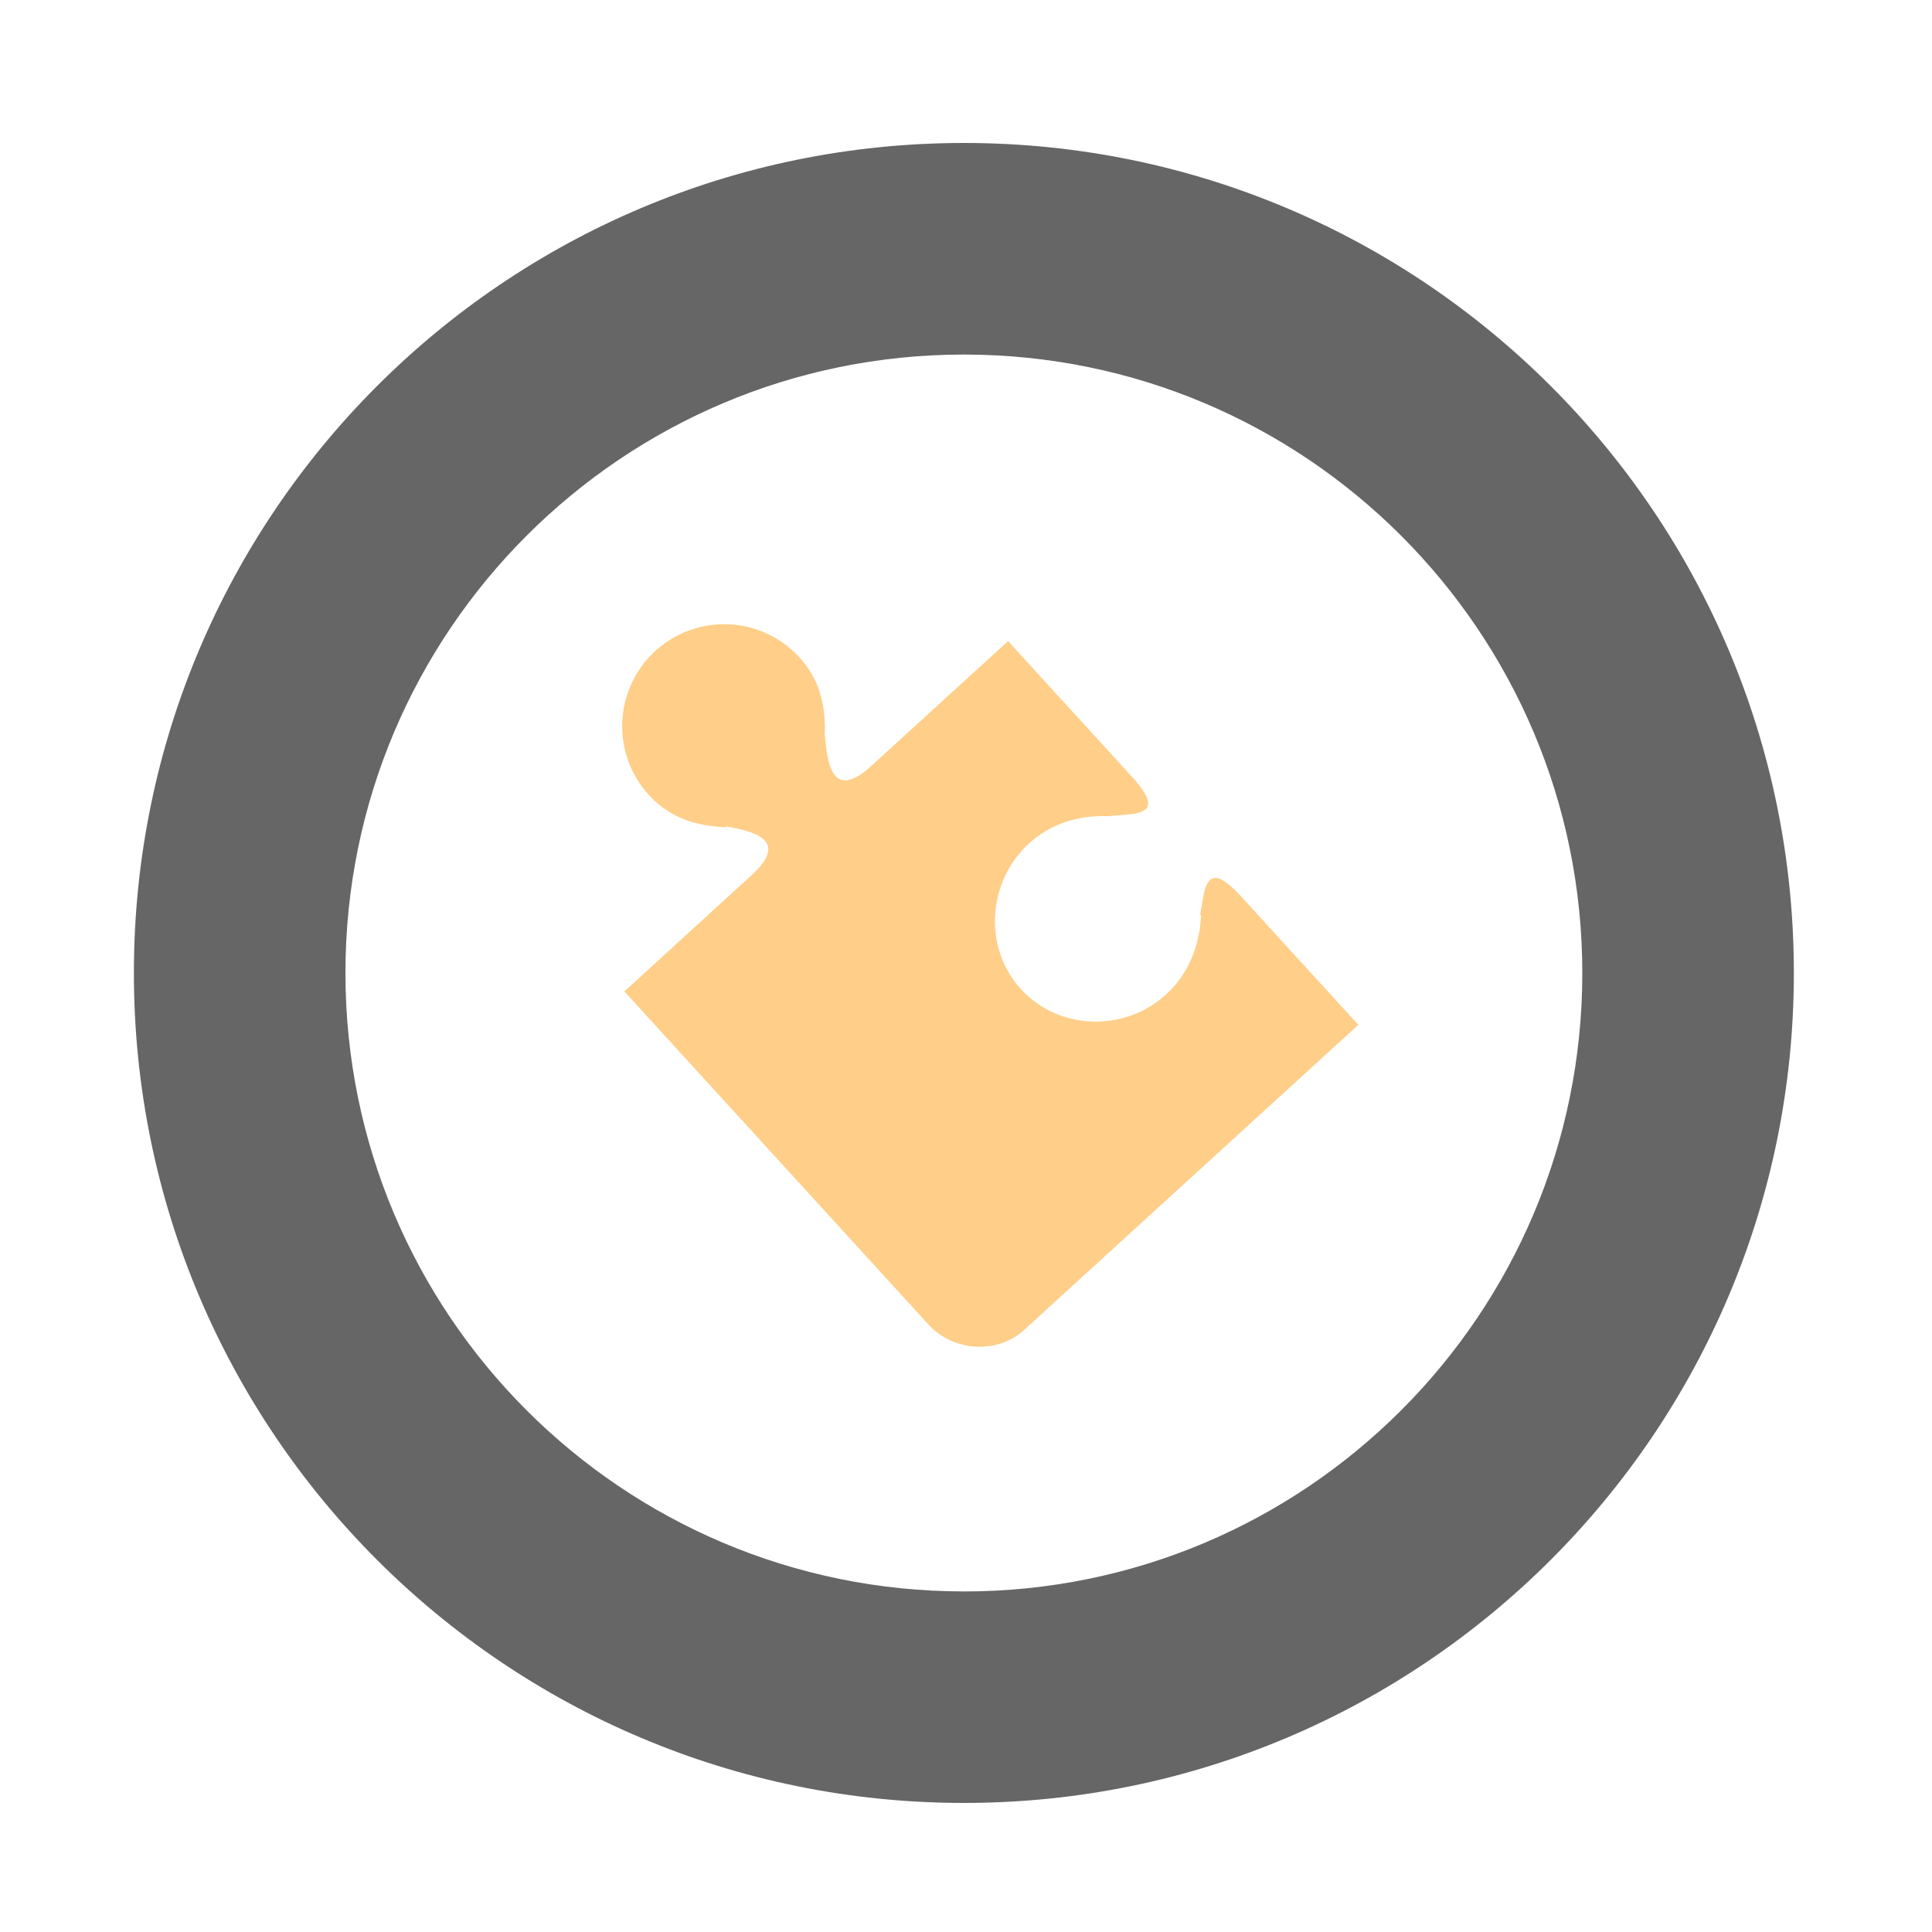
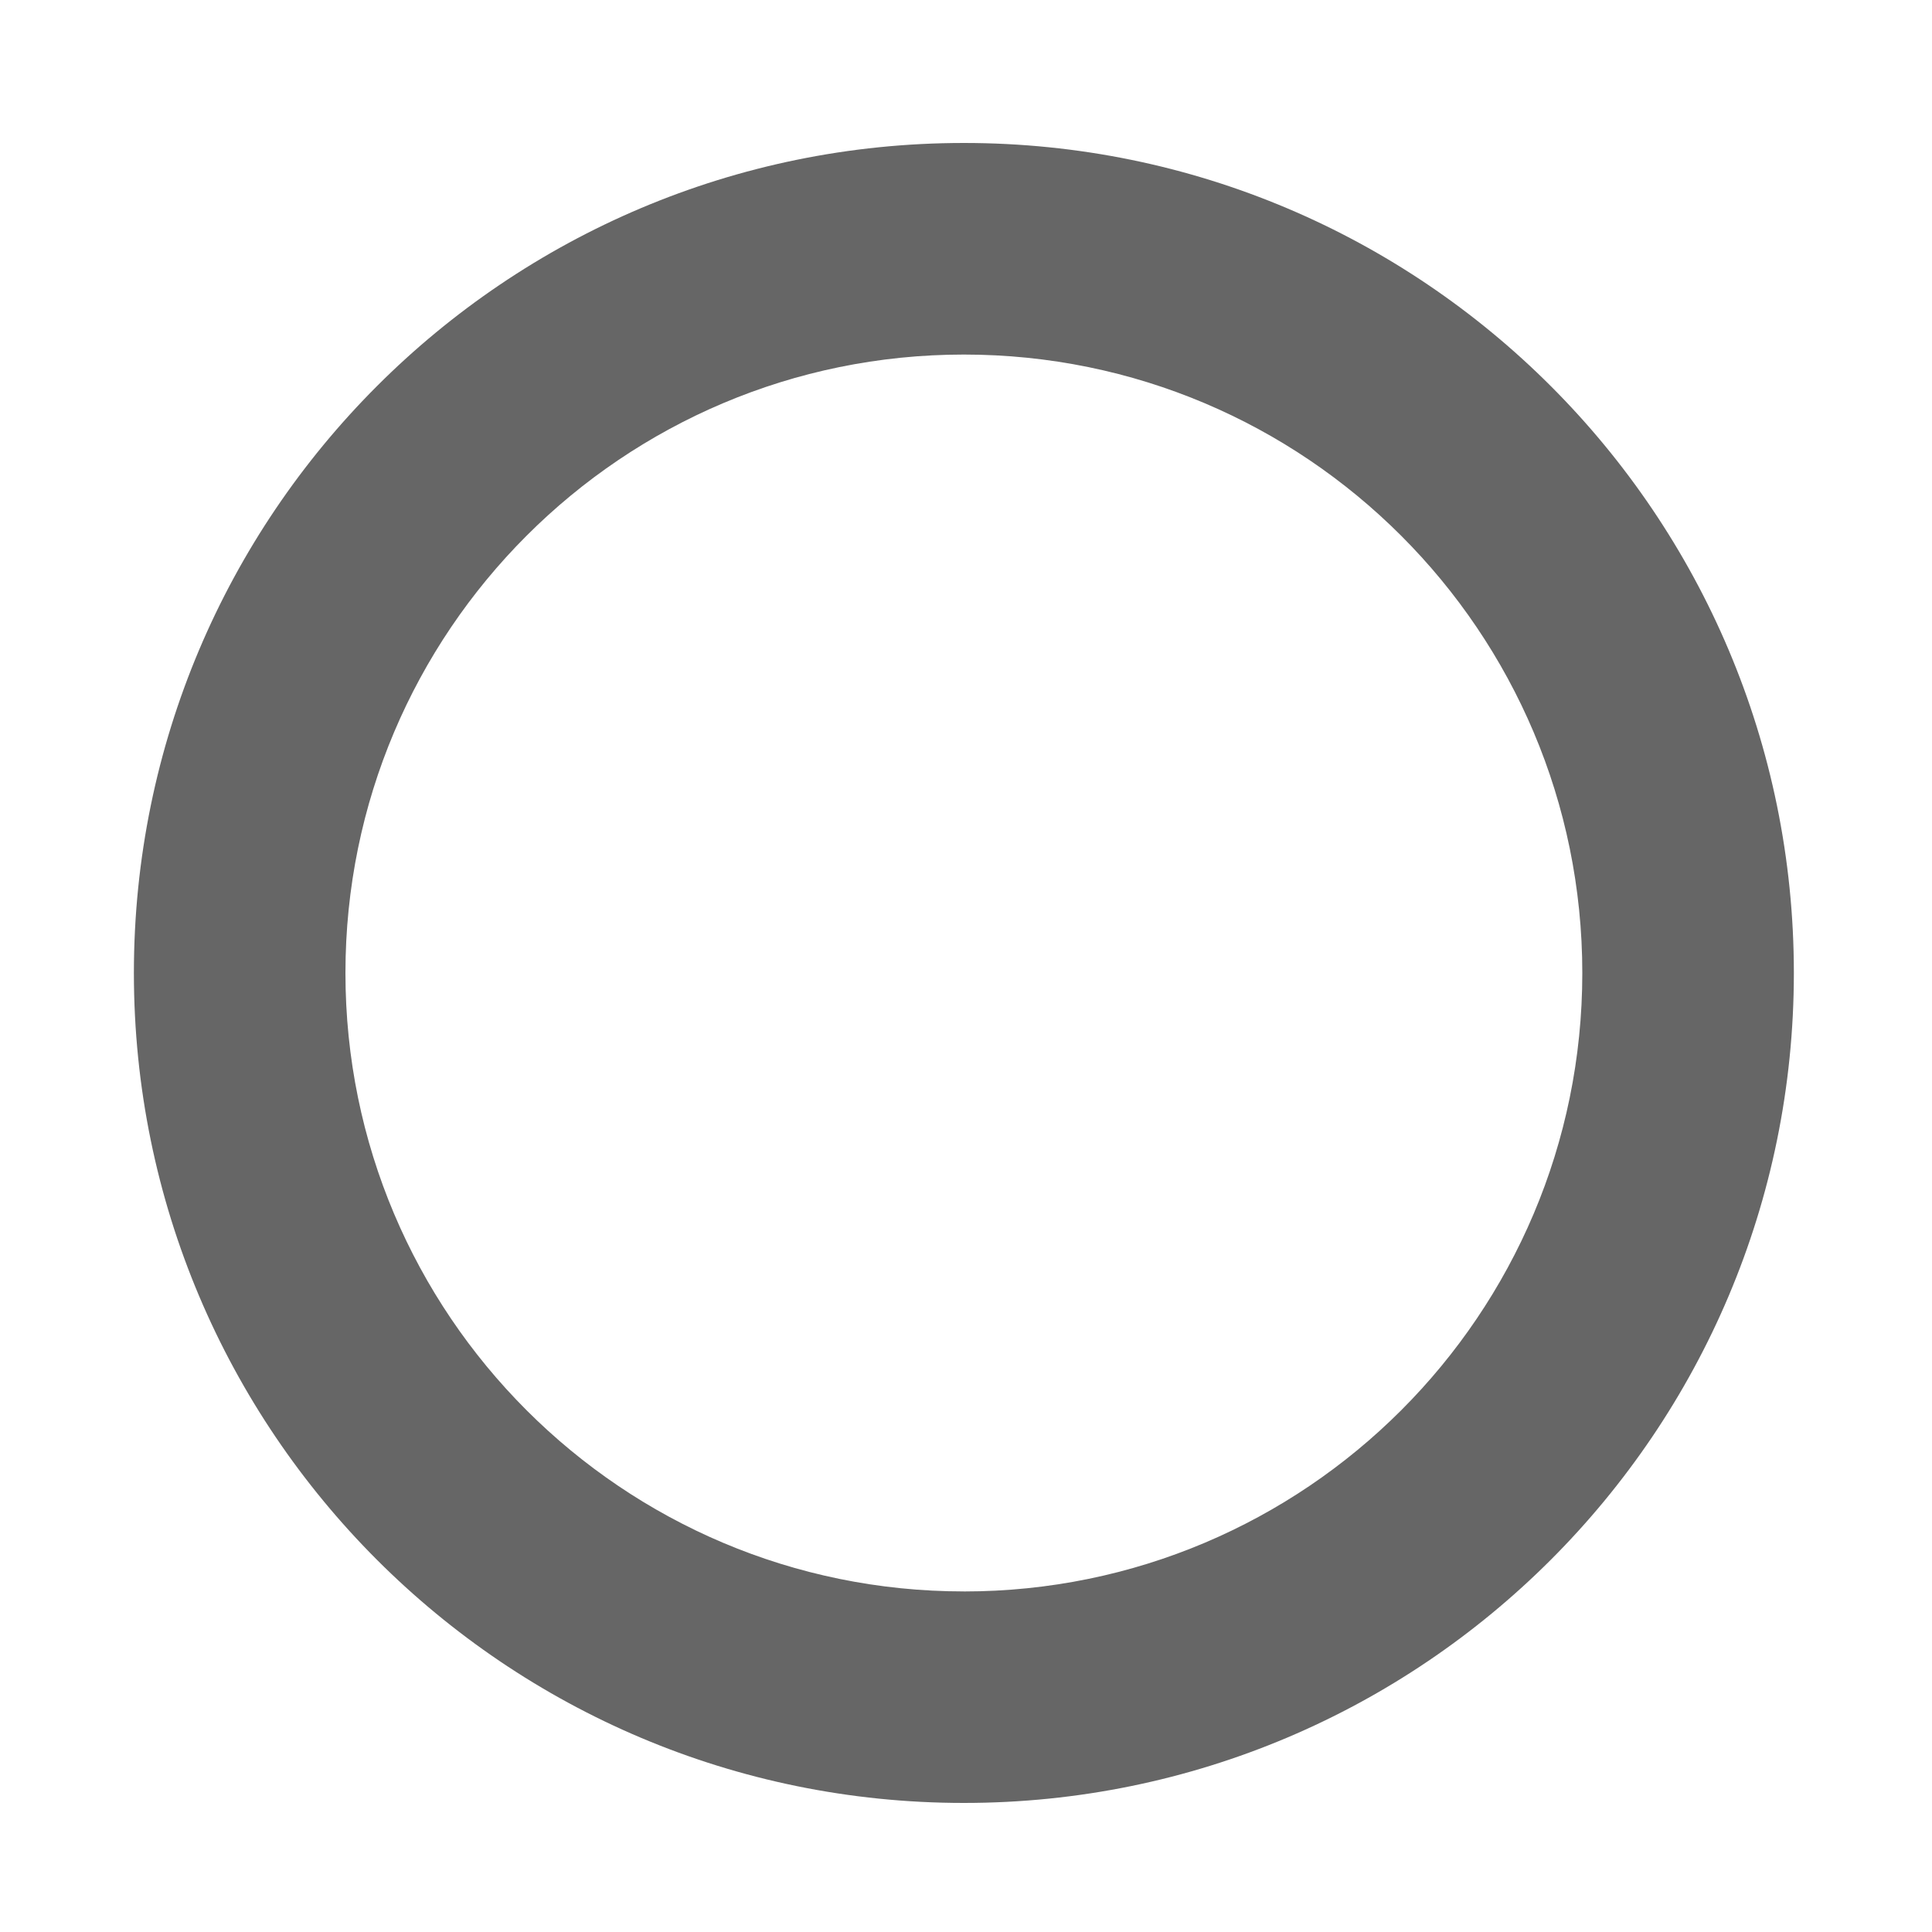
<svg xmlns="http://www.w3.org/2000/svg" width="60" height="60" viewBox="0 0 60 60">
  <path fill="#666" d="M29.934 4.44c-14.234 0-25.776 11.54-25.776 25.776s11.54 25.776 25.776 25.776 25.776-11.54 25.776-25.776-11.54-25.776-25.775-25.776zm0 44.983c-10.607 0-19.206-8.6-19.206-19.206s8.6-19.206 19.206-19.206 19.206 8.6 19.206 19.207c0 10.607-8.6 19.206-19.206 19.206z" />
-   <path fill="#FFCE88" d="M20.152 24.69c.64.7 1.446.96 2.38 1l.027-.024c.813.15 2.002.402.768 1.527l-3.937 3.597 9.437 10.337c.77.844 2.132.947 2.978.176l10.38-9.476-3.627-3.972c-1.125-1.234-1.136-.268-1.284.547l.024.027c-.04.932-.384 1.814-1.085 2.456-1.292 1.178-3.332 1.12-4.51-.17-1.18-1.293-1.033-3.346.258-4.524.703-.64 1.594-.888 2.527-.842l-.01-.01c.825-.075 1.79.007.666-1.227l-3.837-4.202-4.237 3.867c-1.234 1.127-1.375-.083-1.448-.907l-.012.01c.045-.934-.14-1.76-.782-2.463a3.166 3.166 0 0 0-4.676 4.272z" />
</svg>